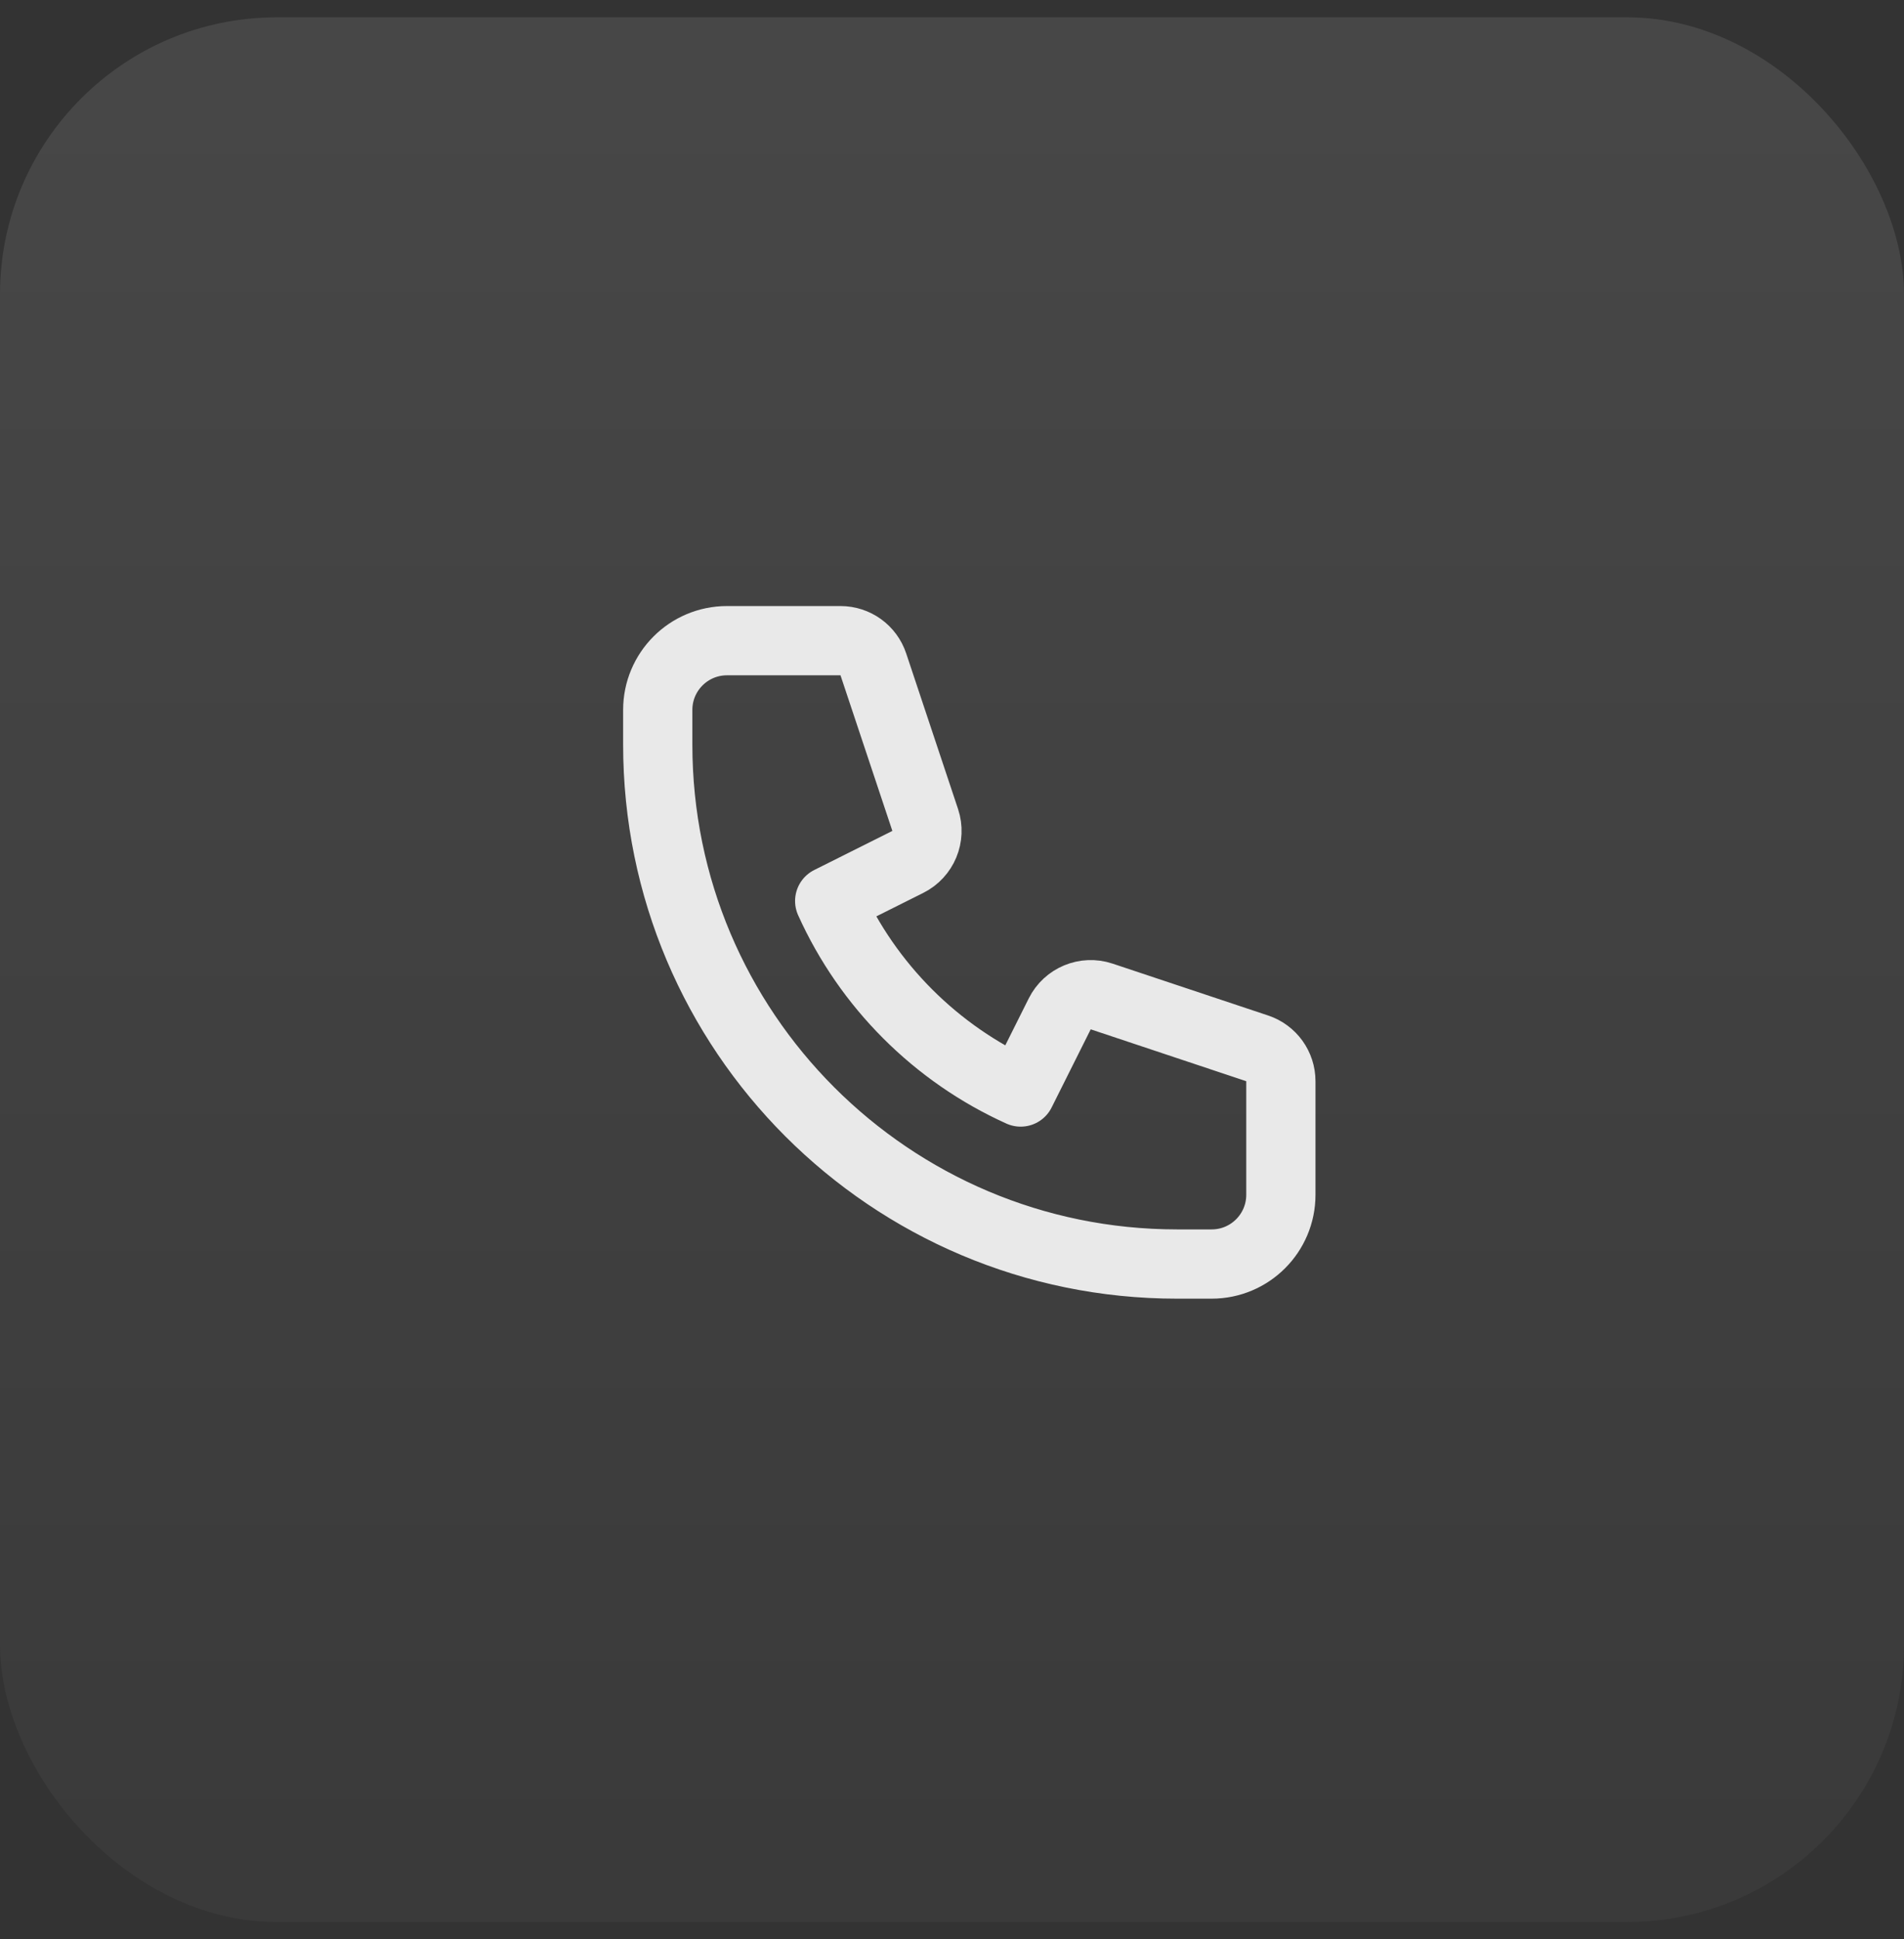
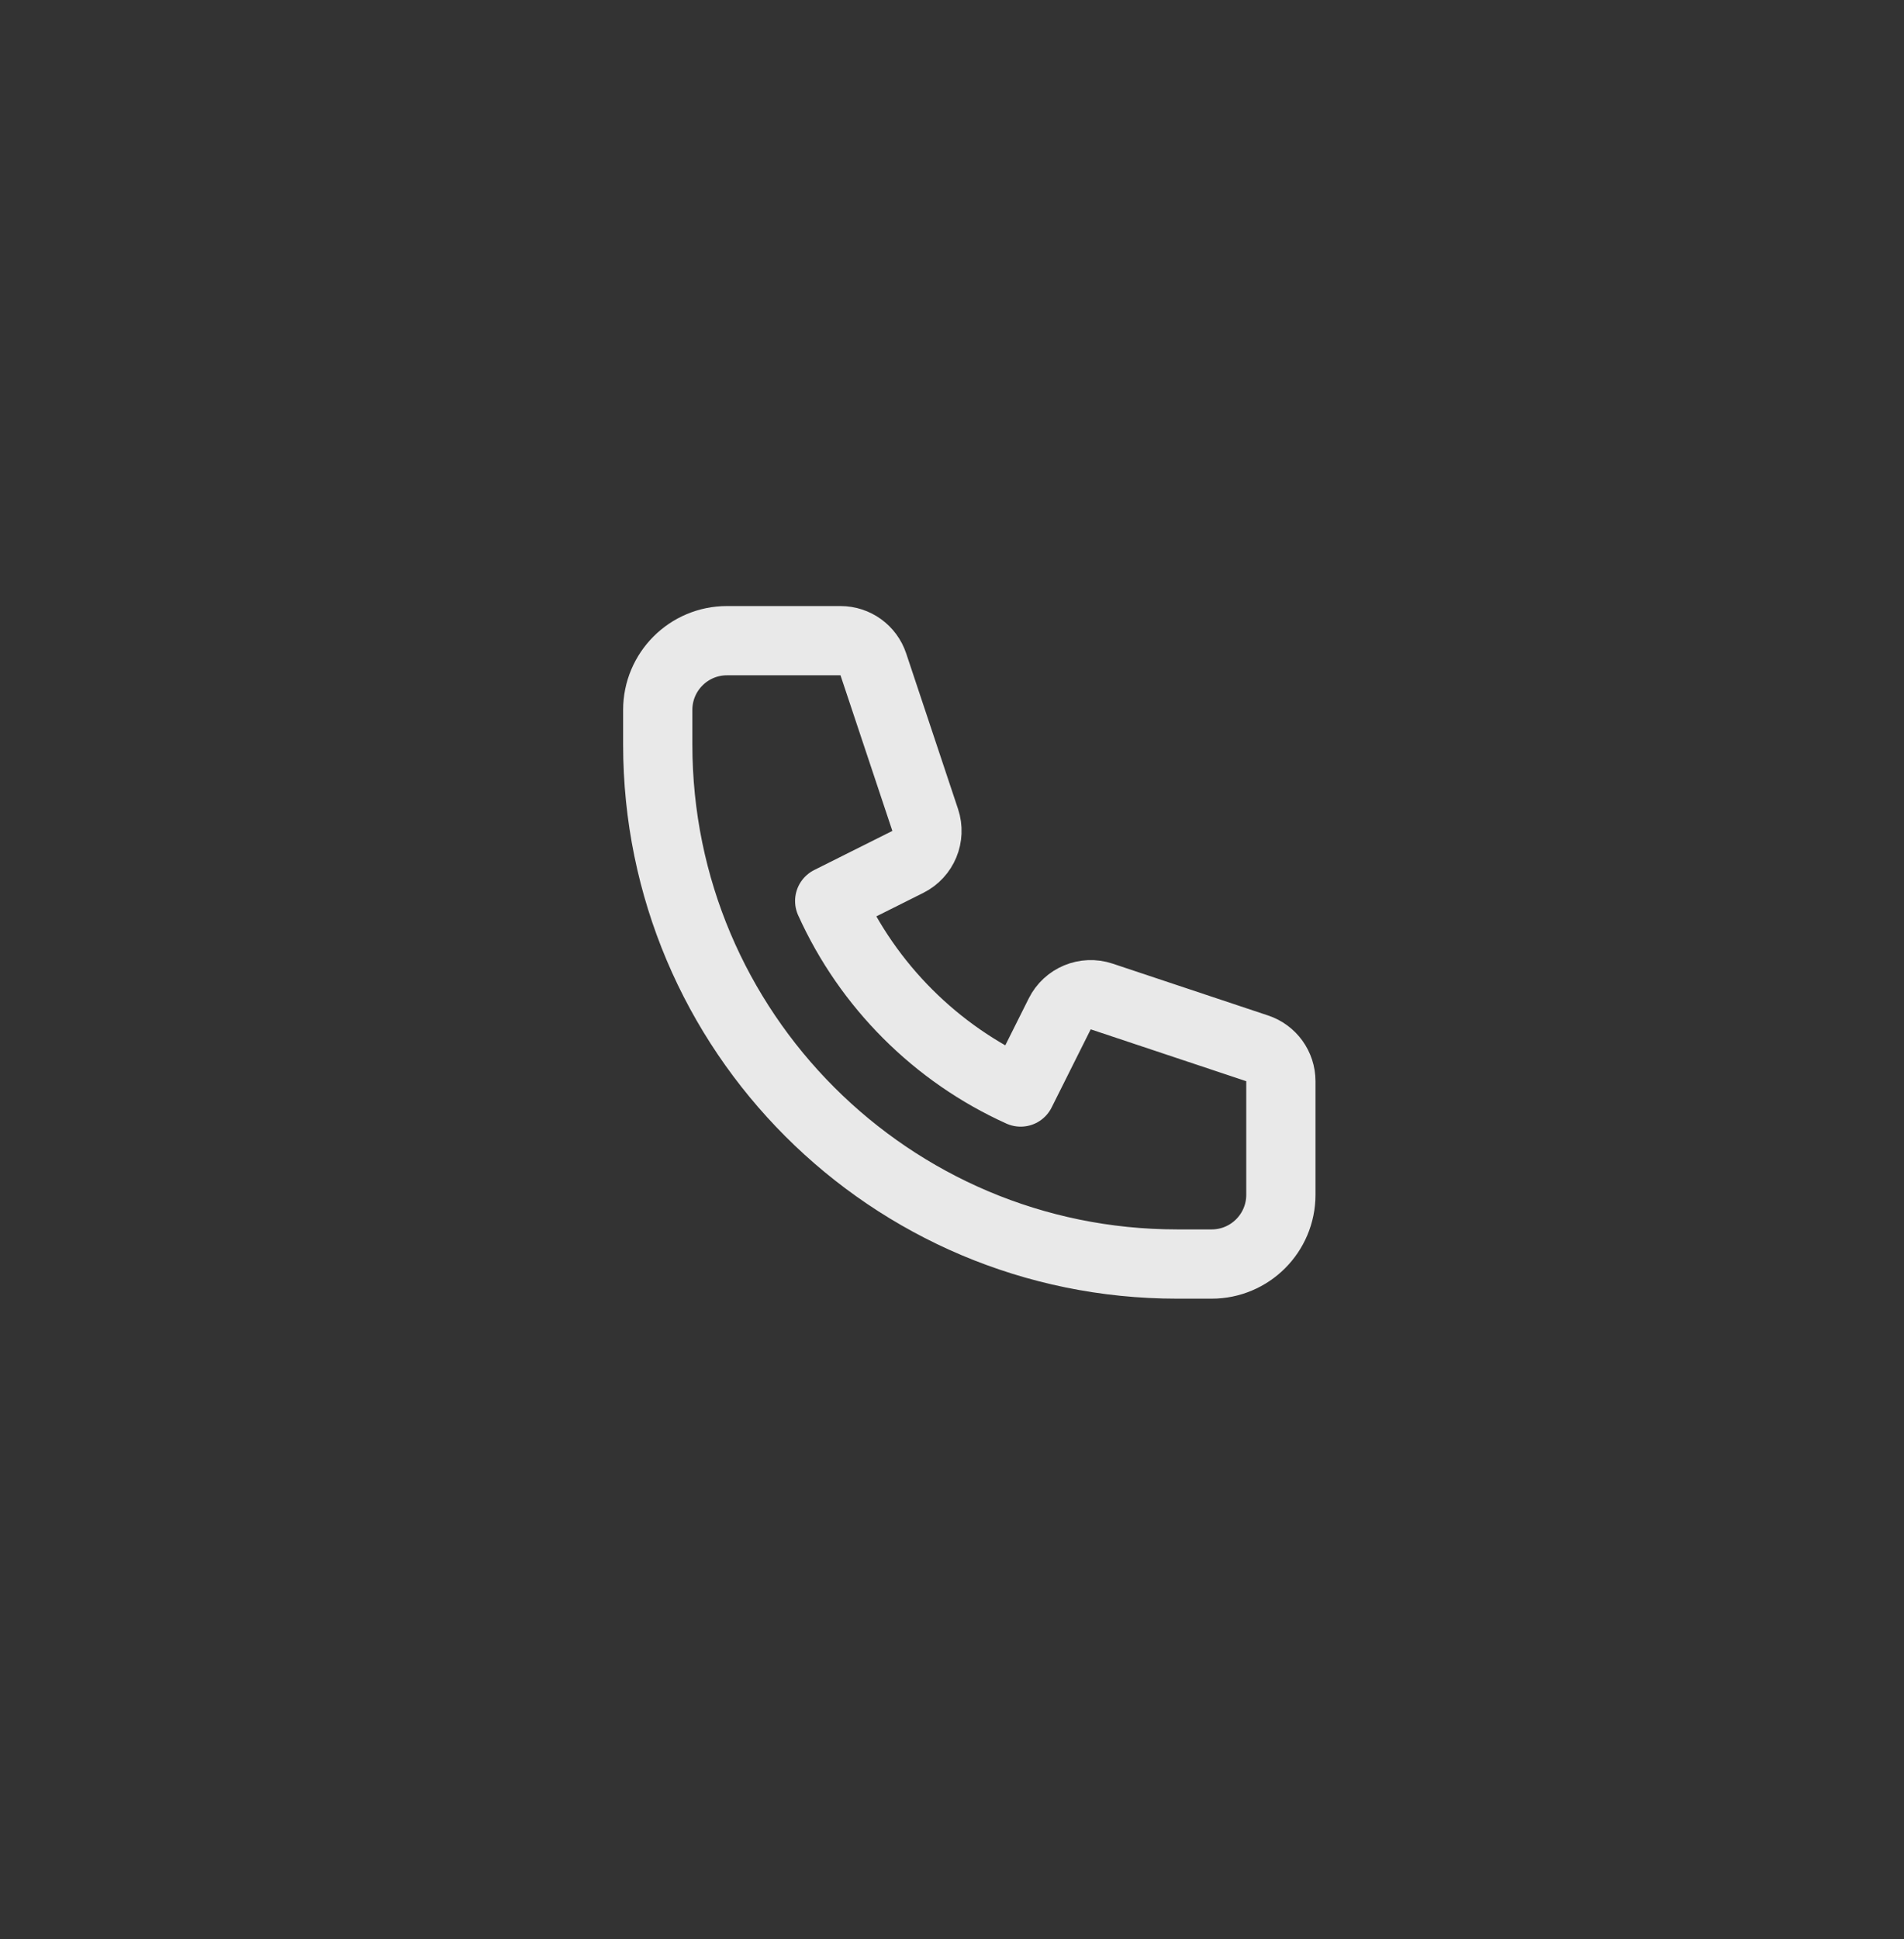
<svg xmlns="http://www.w3.org/2000/svg" width="55" height="56" viewBox="0 0 55 56" fill="none">
  <rect x="0" y="0" width="55" height="56" fill="#333333" stroke="none" />
-   <rect y="0.5" width="55" height="55" rx="8" fill="url(#paint0_linear_12059_1728)" fill-opacity="0.1" />
-   <path d="M19 20.5C19 19.395 19.895 18.5 21 18.5H24.279C24.71 18.5 25.092 18.775 25.228 19.184L26.726 23.677C26.883 24.149 26.669 24.665 26.224 24.888L23.967 26.017C25.069 28.461 27.039 30.431 29.483 31.533L30.612 29.276C30.835 28.831 31.351 28.617 31.823 28.774L36.316 30.272C36.725 30.408 37 30.79 37 31.221V34.5C37 35.605 36.105 36.5 35 36.5H34C25.716 36.5 19 29.784 19 21.5V20.5Z" stroke="#E9E9E9" stroke-width="2" stroke-linecap="round" stroke-linejoin="round" />
+   <path d="M19 20.5C19 19.395 19.895 18.5 21 18.5H24.279C24.71 18.5 25.092 18.775 25.228 19.184L26.726 23.677C26.883 24.149 26.669 24.665 26.224 24.888L23.967 26.017C25.069 28.461 27.039 30.431 29.483 31.533L30.612 29.276C30.835 28.831 31.351 28.617 31.823 28.774L36.316 30.272C36.725 30.408 37 30.79 37 31.221V34.5C37 35.605 36.105 36.5 35 36.5H34C25.716 36.5 19 29.784 19 21.5Z" stroke="#E9E9E9" stroke-width="2" stroke-linecap="round" stroke-linejoin="round" />
  <defs>
    <linearGradient id="paint0_linear_12059_1728" x1="27.5" y1="0.5" x2="27.5" y2="55.5" gradientUnits="userSpaceOnUse">
      <stop stop-color="white" />
      <stop offset="1" stop-color="#747474" />
    </linearGradient>
  </defs>
</svg>